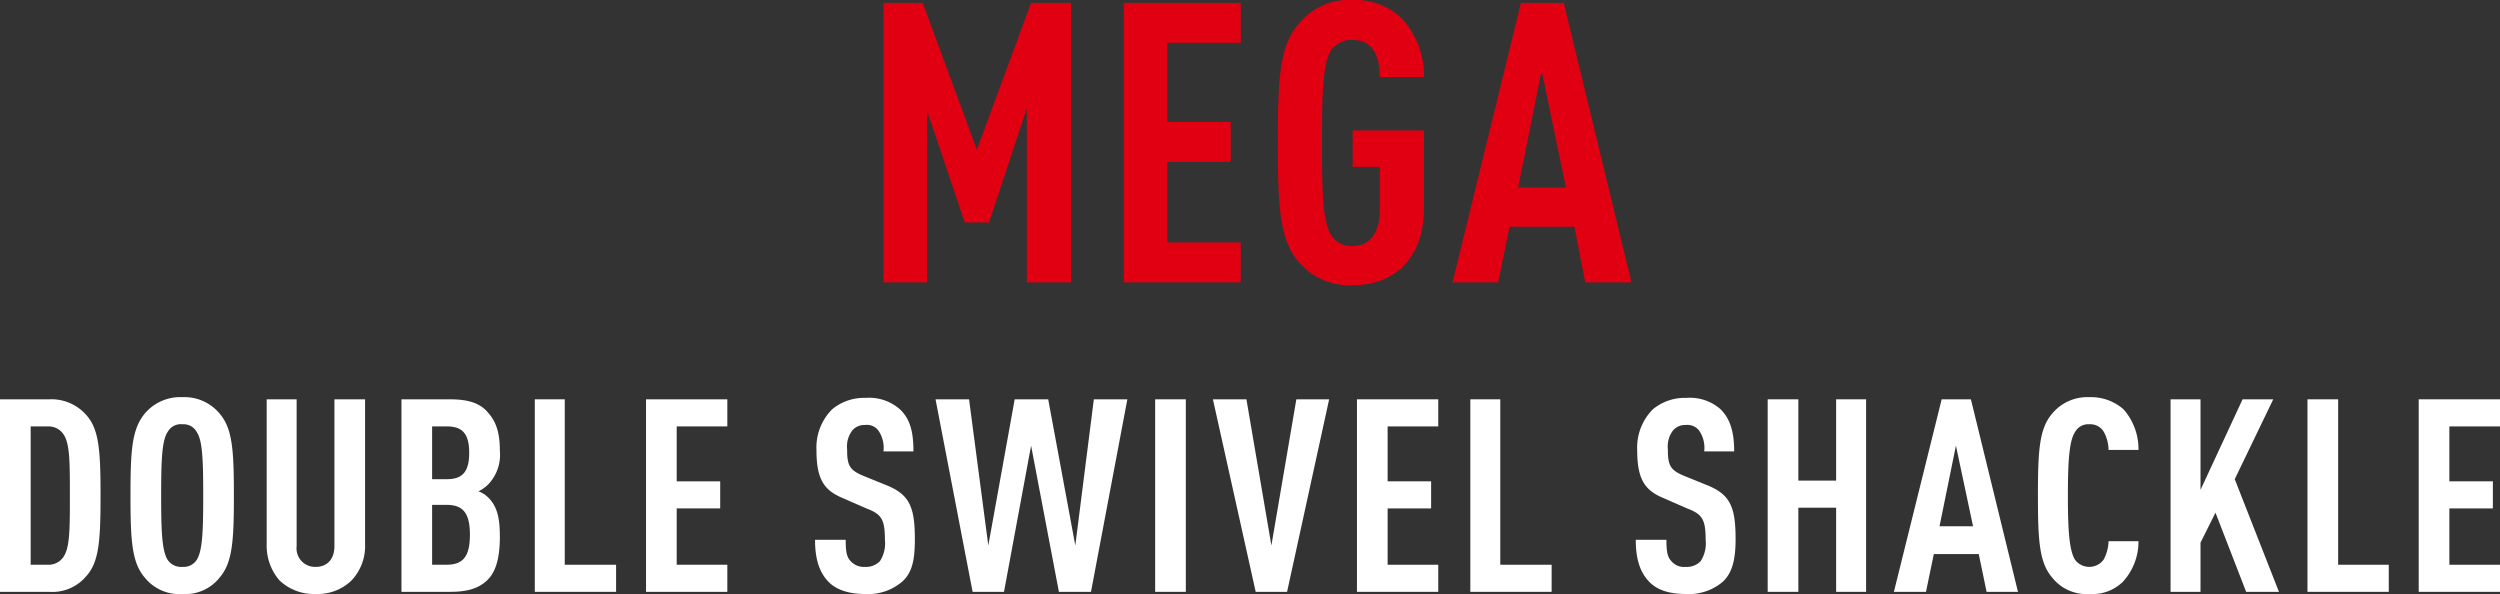
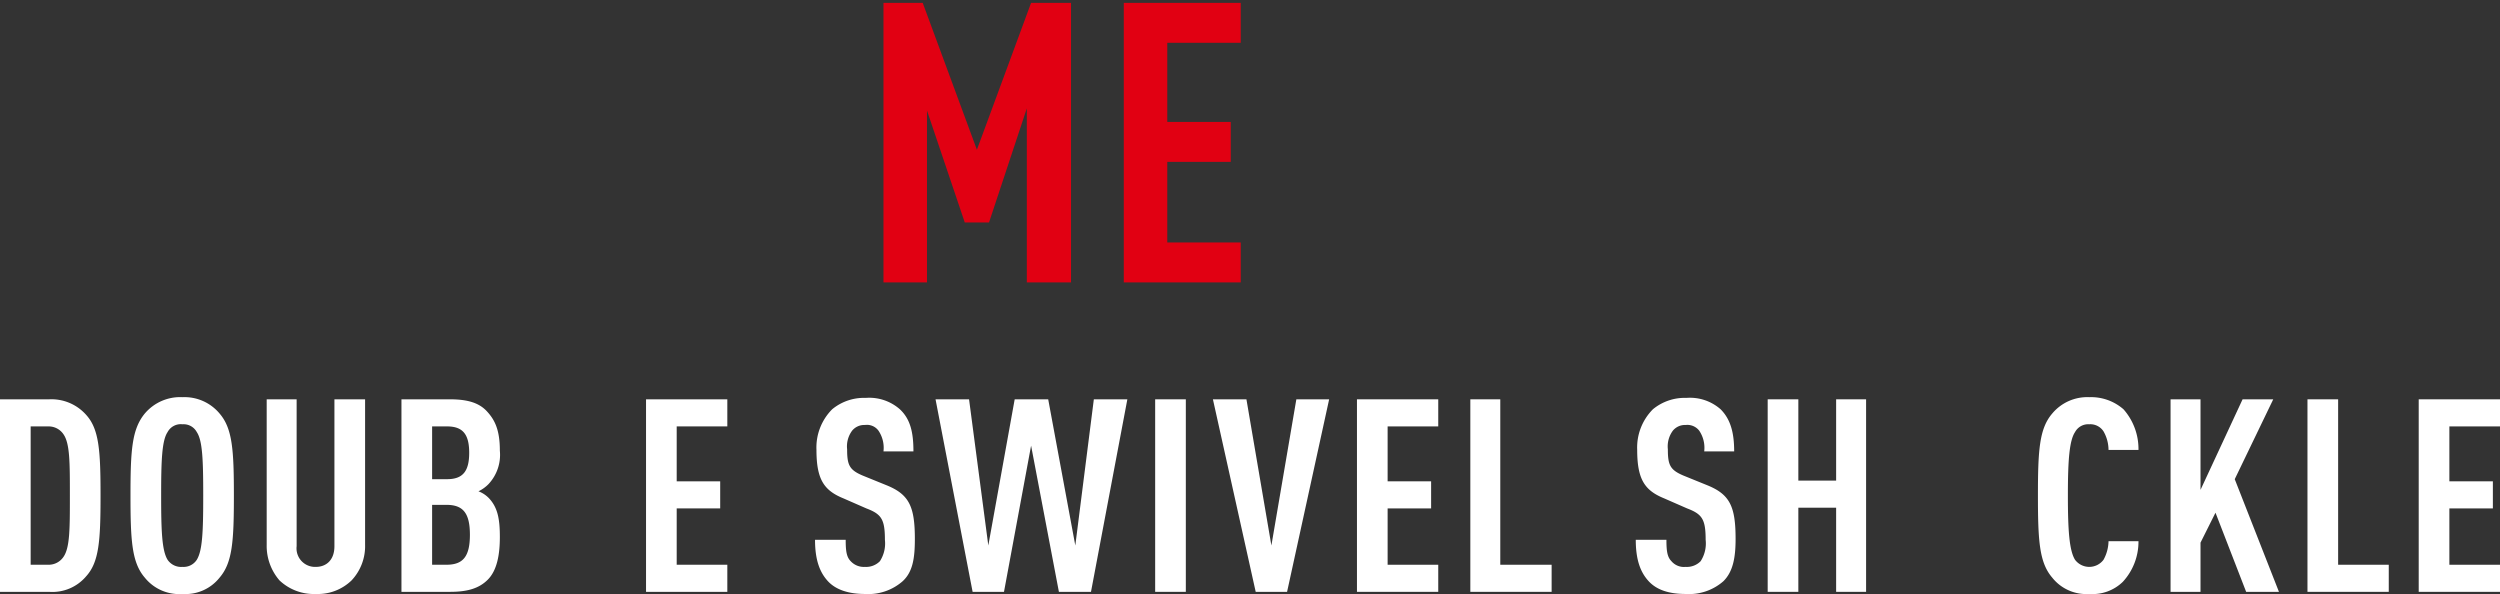
<svg xmlns="http://www.w3.org/2000/svg" width="350.6" height="83.3" viewBox="0 0 350.6 83.3">
  <rect x="0" y="0" width="350.6" height="83.3" fill="#333333" stroke="none" />
  <title>01-mega-ttl</title>
  <g>
    <path d="M144,39.6V15.2l-5.3,16h-3.4L130,15.5V39.6h-6.1V.4h5.5L137,21,144.6.4h5.6V39.6Z" style="fill: #e10012" />
    <path d="M157.6,39.6V.4H174V6H163.7V17.1h8.9v5.6h-8.9V34H174v5.6Z" style="fill: #e10012" />
-     <path d="M189.7,40a9.3,9.3,0,0,1-7.6-3.3c-2.6-3.1-2.9-7.4-2.9-16.7s.3-13.6,2.9-16.6A9,9,0,0,1,189.7,0a9.4,9.4,0,0,1,6.9,2.6,11.8,11.8,0,0,1,3.1,8.2h-6.2c0-2.1-.5-5.2-3.8-5.2a3.5,3.5,0,0,0-3,1.4c-1.2,1.9-1.3,5.9-1.3,13s.1,11.1,1.3,13a3.3,3.3,0,0,0,3,1.5c2.7,0,3.8-2.3,3.8-5V23.4h-3.8V18.3h10V29.1C199.7,36.3,195.5,40,189.7,40Z" style="fill: #e10012" />
-     <path d="M222.3,39.6l-1.5-7.8h-9.1l-1.6,7.8h-6.4L213.3.4h6l9.5,39.2ZM216.2,9.9l-3.3,16.4h6.7Z" style="fill: #e10012" />
    <path d="M12.1,80.8A6.2,6.2,0,0,1,6.9,83H0V56H6.9a6.5,6.5,0,0,1,5.2,2.2c1.8,2,2,5,2,11.3S13.9,78.8,12.1,80.8ZM8.9,60.9a2.5,2.5,0,0,0-2.1-1.1H4.3V79.2H6.8a2.5,2.5,0,0,0,2.1-1.1c.9-1.3.9-3.9.9-8.6S9.8,62.2,8.9,60.9Z" style="fill: #fff" />
    <path d="M30.8,81a6.1,6.1,0,0,1-5.2,2.3A6.2,6.2,0,0,1,20.3,81c-1.8-2.1-2-5.1-2-11.5s.2-9.3,2-11.5a6.5,6.5,0,0,1,5.3-2.3A6.4,6.4,0,0,1,30.8,58c1.8,2.1,2,5.1,2,11.5S32.6,78.9,30.8,81ZM27.6,60.6a2.1,2.1,0,0,0-2-1.1,2.1,2.1,0,0,0-2.1,1.1c-.8,1.2-.9,4-.9,8.9s.1,7.7.9,9a2.3,2.3,0,0,0,2.1,1,2.2,2.2,0,0,0,2-1c.8-1.3.9-4,.9-9S28.4,61.8,27.6,60.6Z" style="fill: #fff" />
    <path d="M49.3,81.4a6.8,6.8,0,0,1-5,1.9,7,7,0,0,1-5.1-1.9,7.4,7.4,0,0,1-1.8-5V56h4.2V76.6a2.6,2.6,0,0,0,2.7,2.9c1.4,0,2.6-.9,2.6-2.9V56h4.3V76.4A7,7,0,0,1,49.3,81.4Z" style="fill: #fff" />
    <path d="M68.4,81.3c-1.2,1.2-2.8,1.7-5.3,1.7H56.3V56h6.8c2.5,0,4.1.5,5.2,1.7s1.8,2.6,1.8,5.5a6,6,0,0,1-1.6,4.7,5,5,0,0,1-1.4,1,4,4,0,0,1,1.5,1c1.2,1.3,1.5,2.9,1.5,5.4S69.7,80,68.4,81.3ZM62.7,59.8H60.6v7.4h2.1c2.2,0,3.1-1.1,3.1-3.7S64.9,59.8,62.7,59.8Zm-.1,11h-2v8.4h2c2.3,0,3.3-1.1,3.3-4.2S64.9,70.8,62.6,70.8Z" style="fill: #fff" />
-     <path d="M75,83V56h4.2V79.2h7.2V83Z" style="fill: #fff" />
    <path d="M90.6,83V56H102v3.8H94.9v7.7H101v3.8H94.9v7.9H102V83Z" style="fill: #fff" />
    <path d="M126.6,81.5a7.3,7.3,0,0,1-5.3,1.8c-2.3,0-4.1-.6-5.2-1.8s-1.8-2.9-1.8-5.8h4.3c0,1.5.1,2.4.7,3a2.5,2.5,0,0,0,2,.8,2.7,2.7,0,0,0,2.1-.8,4.6,4.6,0,0,0,.7-3c0-2.9-.5-3.6-2.6-4.4l-3.2-1.4c-2.7-1.1-3.8-2.6-3.8-6.8a7.6,7.6,0,0,1,2.2-5.7,7,7,0,0,1,4.7-1.6,6.5,6.5,0,0,1,4.8,1.6c1.5,1.4,1.9,3.3,1.9,5.9h-4.2a4.3,4.3,0,0,0-.7-2.9,2,2,0,0,0-1.9-.8,2.2,2.2,0,0,0-1.8.8,3.7,3.7,0,0,0-.7,2.6c0,2.2.3,2.9,2.2,3.7l3.2,1.3c3.3,1.3,4.1,3,4.1,7.6C128.3,78.3,128,80.2,126.6,81.5Z" style="fill: #fff" />
    <path d="M153,83h-4.5l-3.9-20.5L140.8,83h-4.4l-5.2-27h4.7l2.7,20.5L142.3,56H147l3.8,20.5L153.4,56h4.7Z" style="fill: #fff" />
    <path d="M162,83V56h4.3V83Z" style="fill: #fff" />
    <path d="M180.5,83h-4.4l-6-27h4.7l3.5,20.5L181.8,56h4.6Z" style="fill: #fff" />
    <path d="M190.3,83V56h11.4v3.8h-7.1v7.7h6.1v3.8h-6.1v7.9h7.1V83Z" style="fill: #fff" />
    <path d="M206.2,83V56h4.2V79.2h7.2V83Z" style="fill: #fff" />
    <path d="M241.7,81.5a7.3,7.3,0,0,1-5.3,1.8c-2.4,0-4.1-.6-5.2-1.8s-1.8-2.9-1.8-5.8h4.3c0,1.5.1,2.4.7,3a2.3,2.3,0,0,0,2,.8,2.7,2.7,0,0,0,2.1-.8,4.6,4.6,0,0,0,.7-3c0-2.9-.5-3.6-2.6-4.4l-3.2-1.4c-2.7-1.1-3.8-2.6-3.8-6.8a7.6,7.6,0,0,1,2.2-5.7,7,7,0,0,1,4.7-1.6,6.5,6.5,0,0,1,4.8,1.6c1.4,1.4,1.9,3.3,1.9,5.9H239a4.3,4.3,0,0,0-.7-2.9,2.1,2.1,0,0,0-1.9-.8,2.2,2.2,0,0,0-1.8.8,3.7,3.7,0,0,0-.7,2.6c0,2.2.3,2.9,2.2,3.7l3.2,1.3c3.3,1.3,4.1,3,4.1,7.6C243.4,78.3,243,80.2,241.7,81.5Z" style="fill: #fff" />
    <path d="M257.5,83V71.2h-5.3V83h-4.3V56h4.3V67.4h5.3V56h4.2V83Z" style="fill: #fff" />
-     <path d="M278.6,83l-1.1-5.3h-6.3L270.1,83h-4.5l6.7-27h4.1L283,83Zm-4.3-20.5L272,73.8h4.7Z" style="fill: #fff" />
    <path d="M297.7,81.6a6.1,6.1,0,0,1-4.7,1.7,6.1,6.1,0,0,1-5.2-2.3c-1.8-2.1-2-5.1-2-11.5s.2-9.4,2-11.5a6.4,6.4,0,0,1,5.2-2.3,6.9,6.9,0,0,1,4.8,1.7,8.4,8.4,0,0,1,2.1,5.7h-4.2a5.3,5.3,0,0,0-.7-2.6,2.2,2.2,0,0,0-2-1,2.1,2.1,0,0,0-2,1.1c-.8,1.2-1,4-1,8.9s.2,7.7,1,9a2.5,2.5,0,0,0,4,0,5.6,5.6,0,0,0,.7-2.6h4.2A8.3,8.3,0,0,1,297.7,81.6Z" style="fill: #fff" />
    <path d="M315,83l-4.3-11.1-2.1,4.2V83h-4.2V56h4.2V68.7L314.5,56h4.3l-5.4,11.2L319.6,83Z" style="fill: #fff" />
    <path d="M323.6,83V56h4.3V79.2H335V83Z" style="fill: #fff" />
    <path d="M339.2,83V56h11.4v3.8h-7.1v7.7h6.1v3.8h-6.1v7.9h7.1V83Z" style="fill: #fff" />
  </g>
</svg>